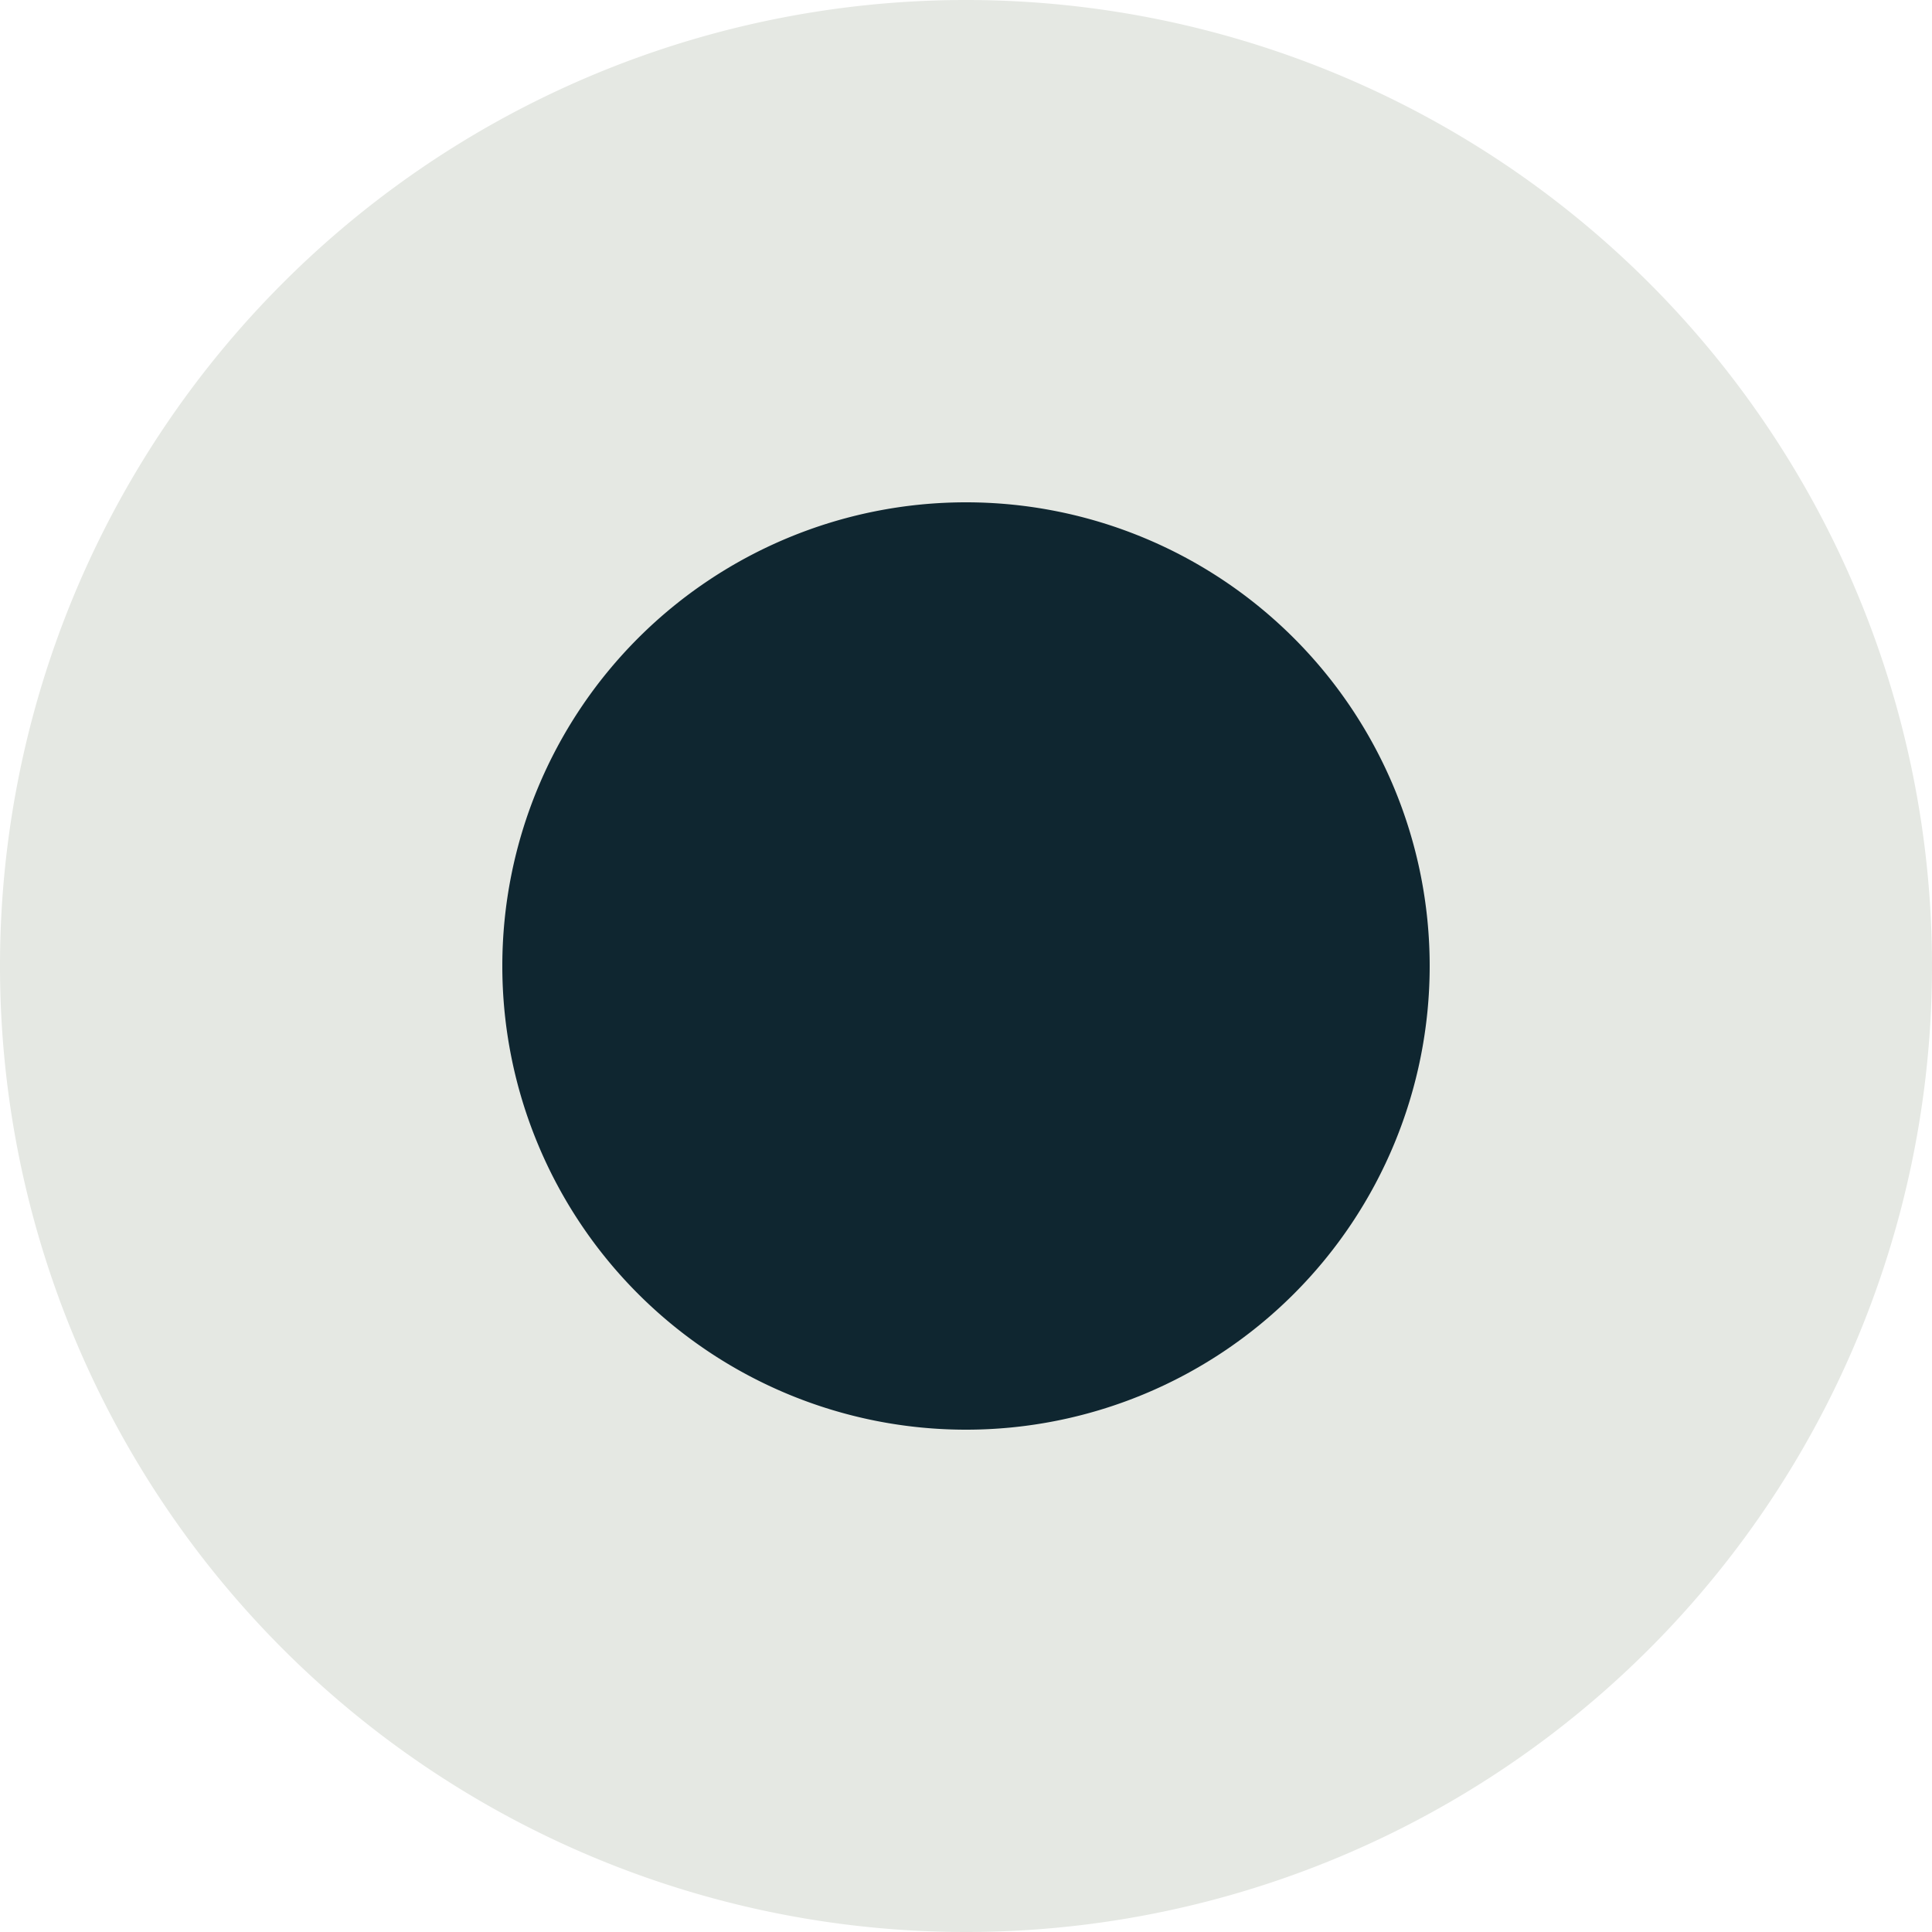
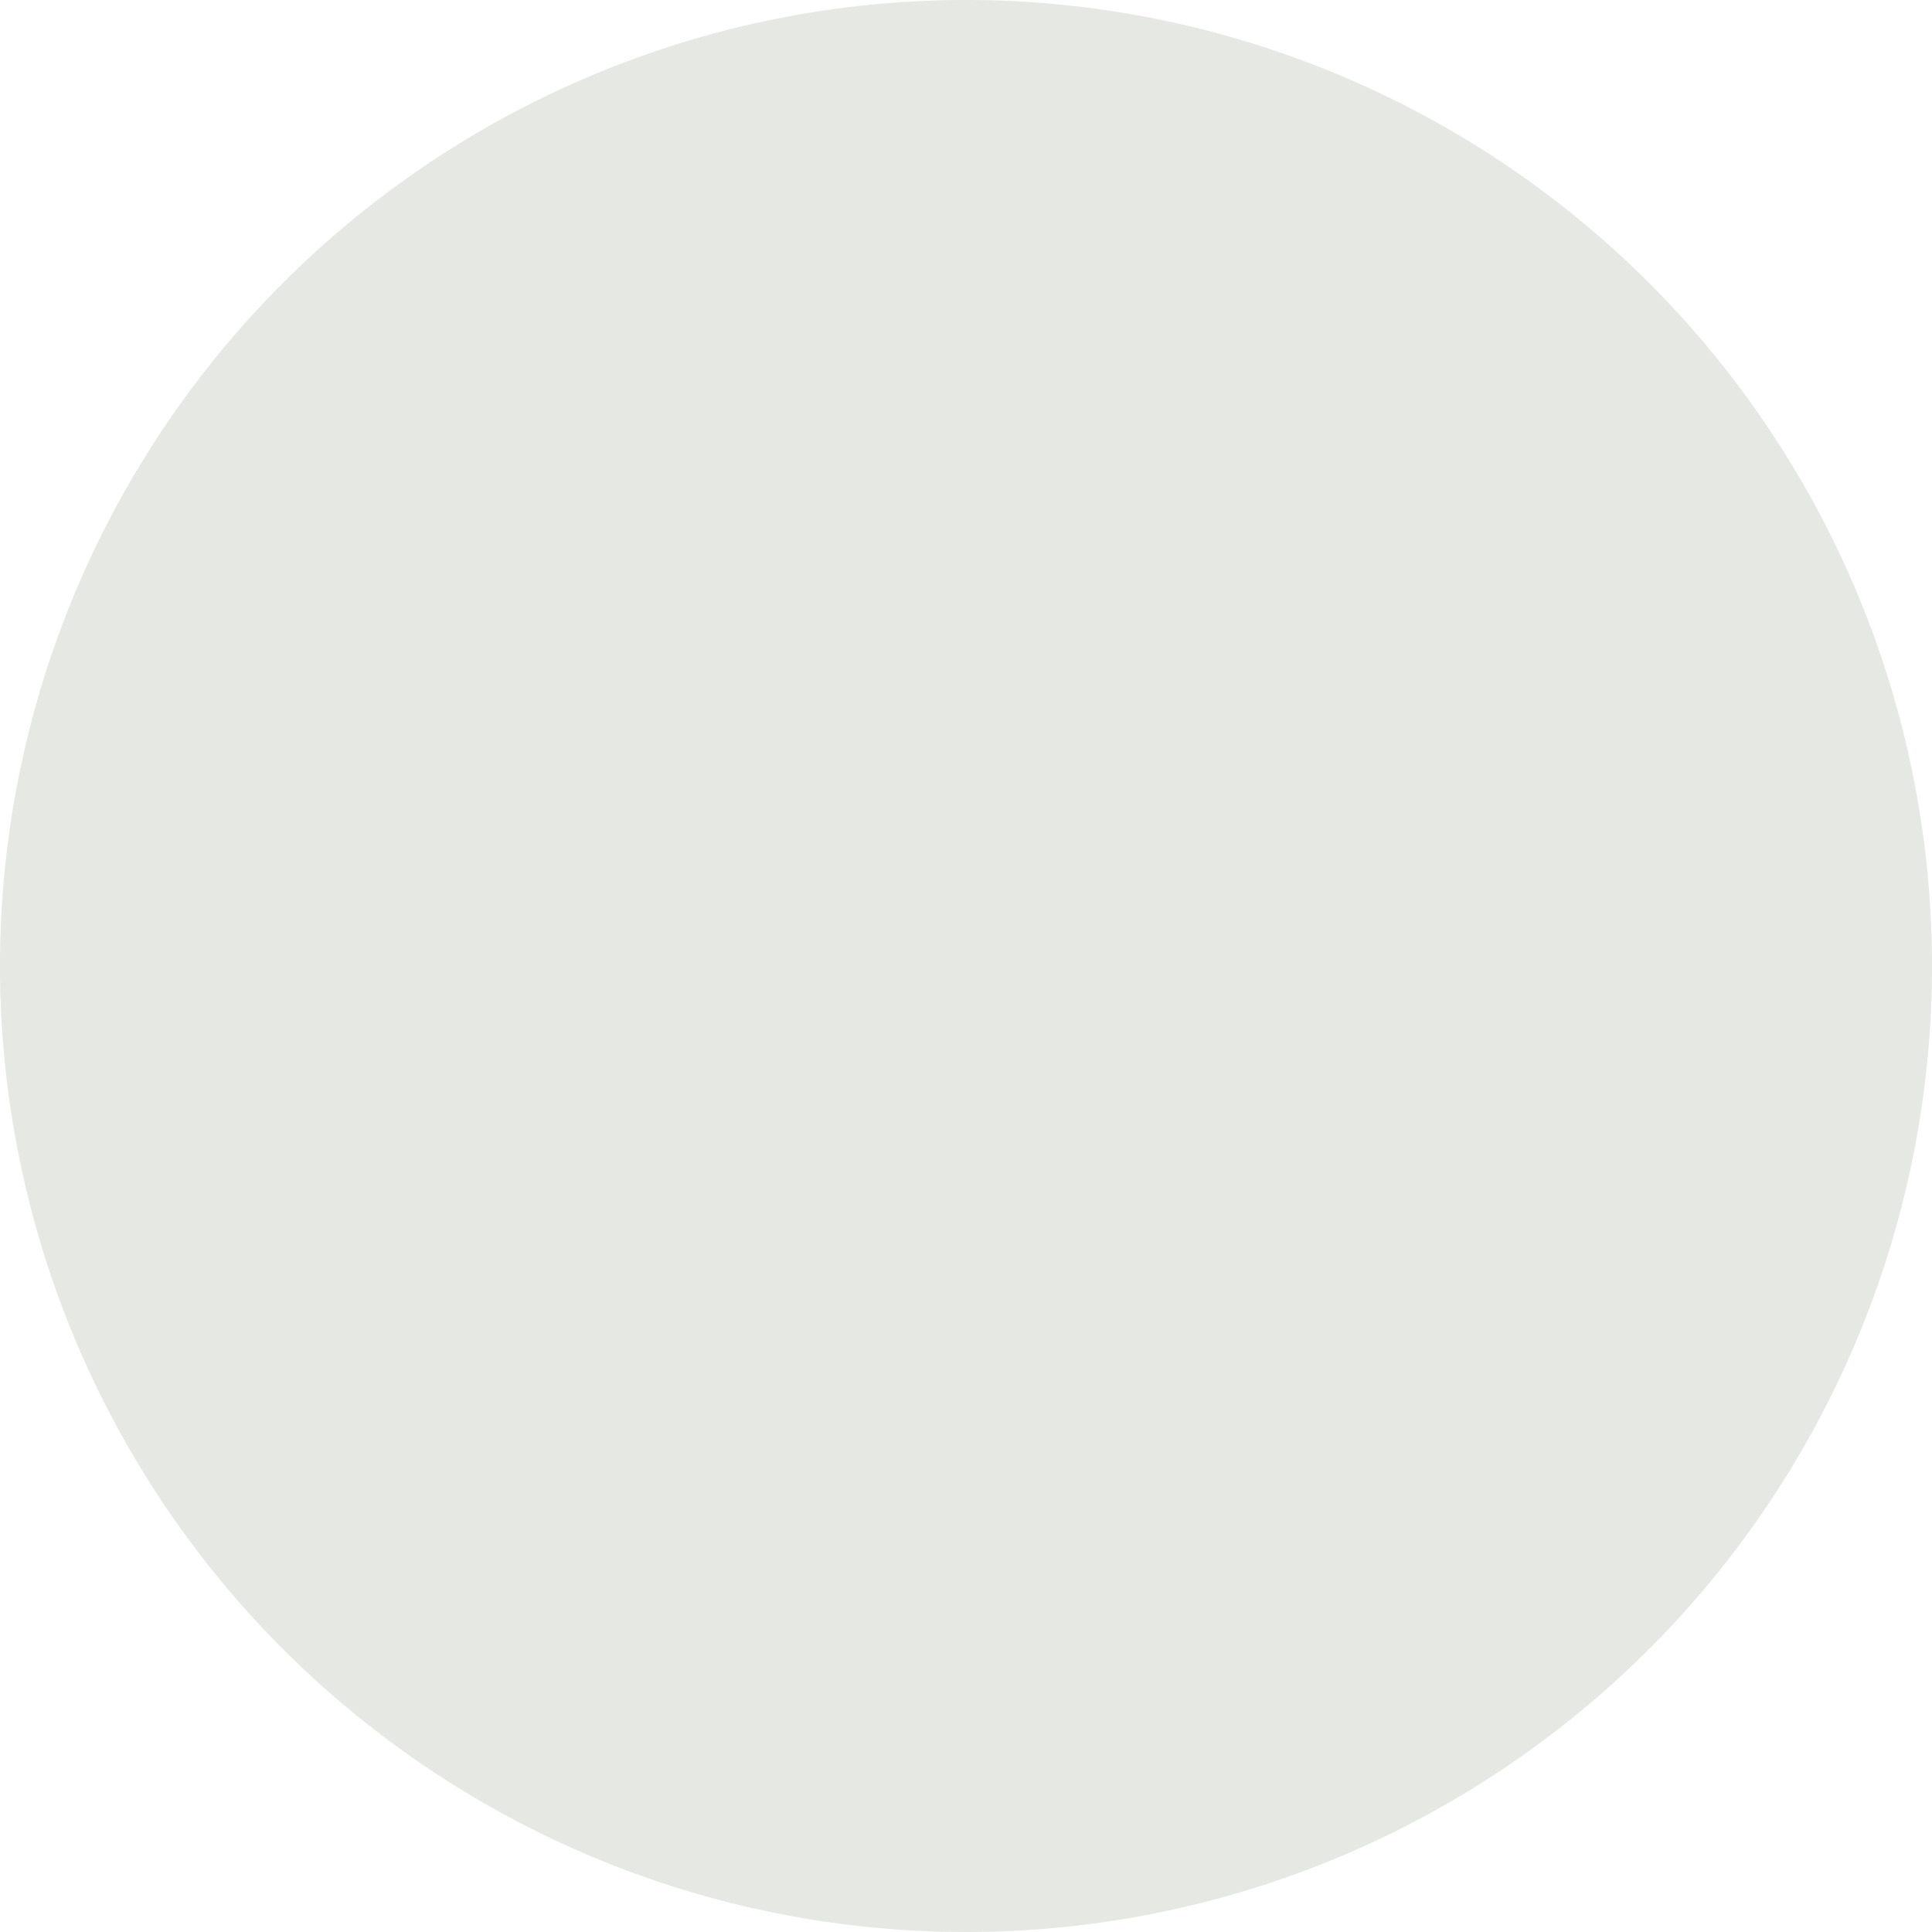
<svg xmlns="http://www.w3.org/2000/svg" viewBox="0 0 50 50">
  <defs>
    <style>.a{fill:#e5e8e3;}.b{fill:#0f2630;}</style>
  </defs>
  <title>circles_09</title>
  <path class="a" d="M50,25A25,25,0,1,0,25,50,25,25,0,0,0,50,25" />
-   <path class="b" d="M37,25A12,12,0,1,0,25,37,12,12,0,0,0,37,25" />
</svg>